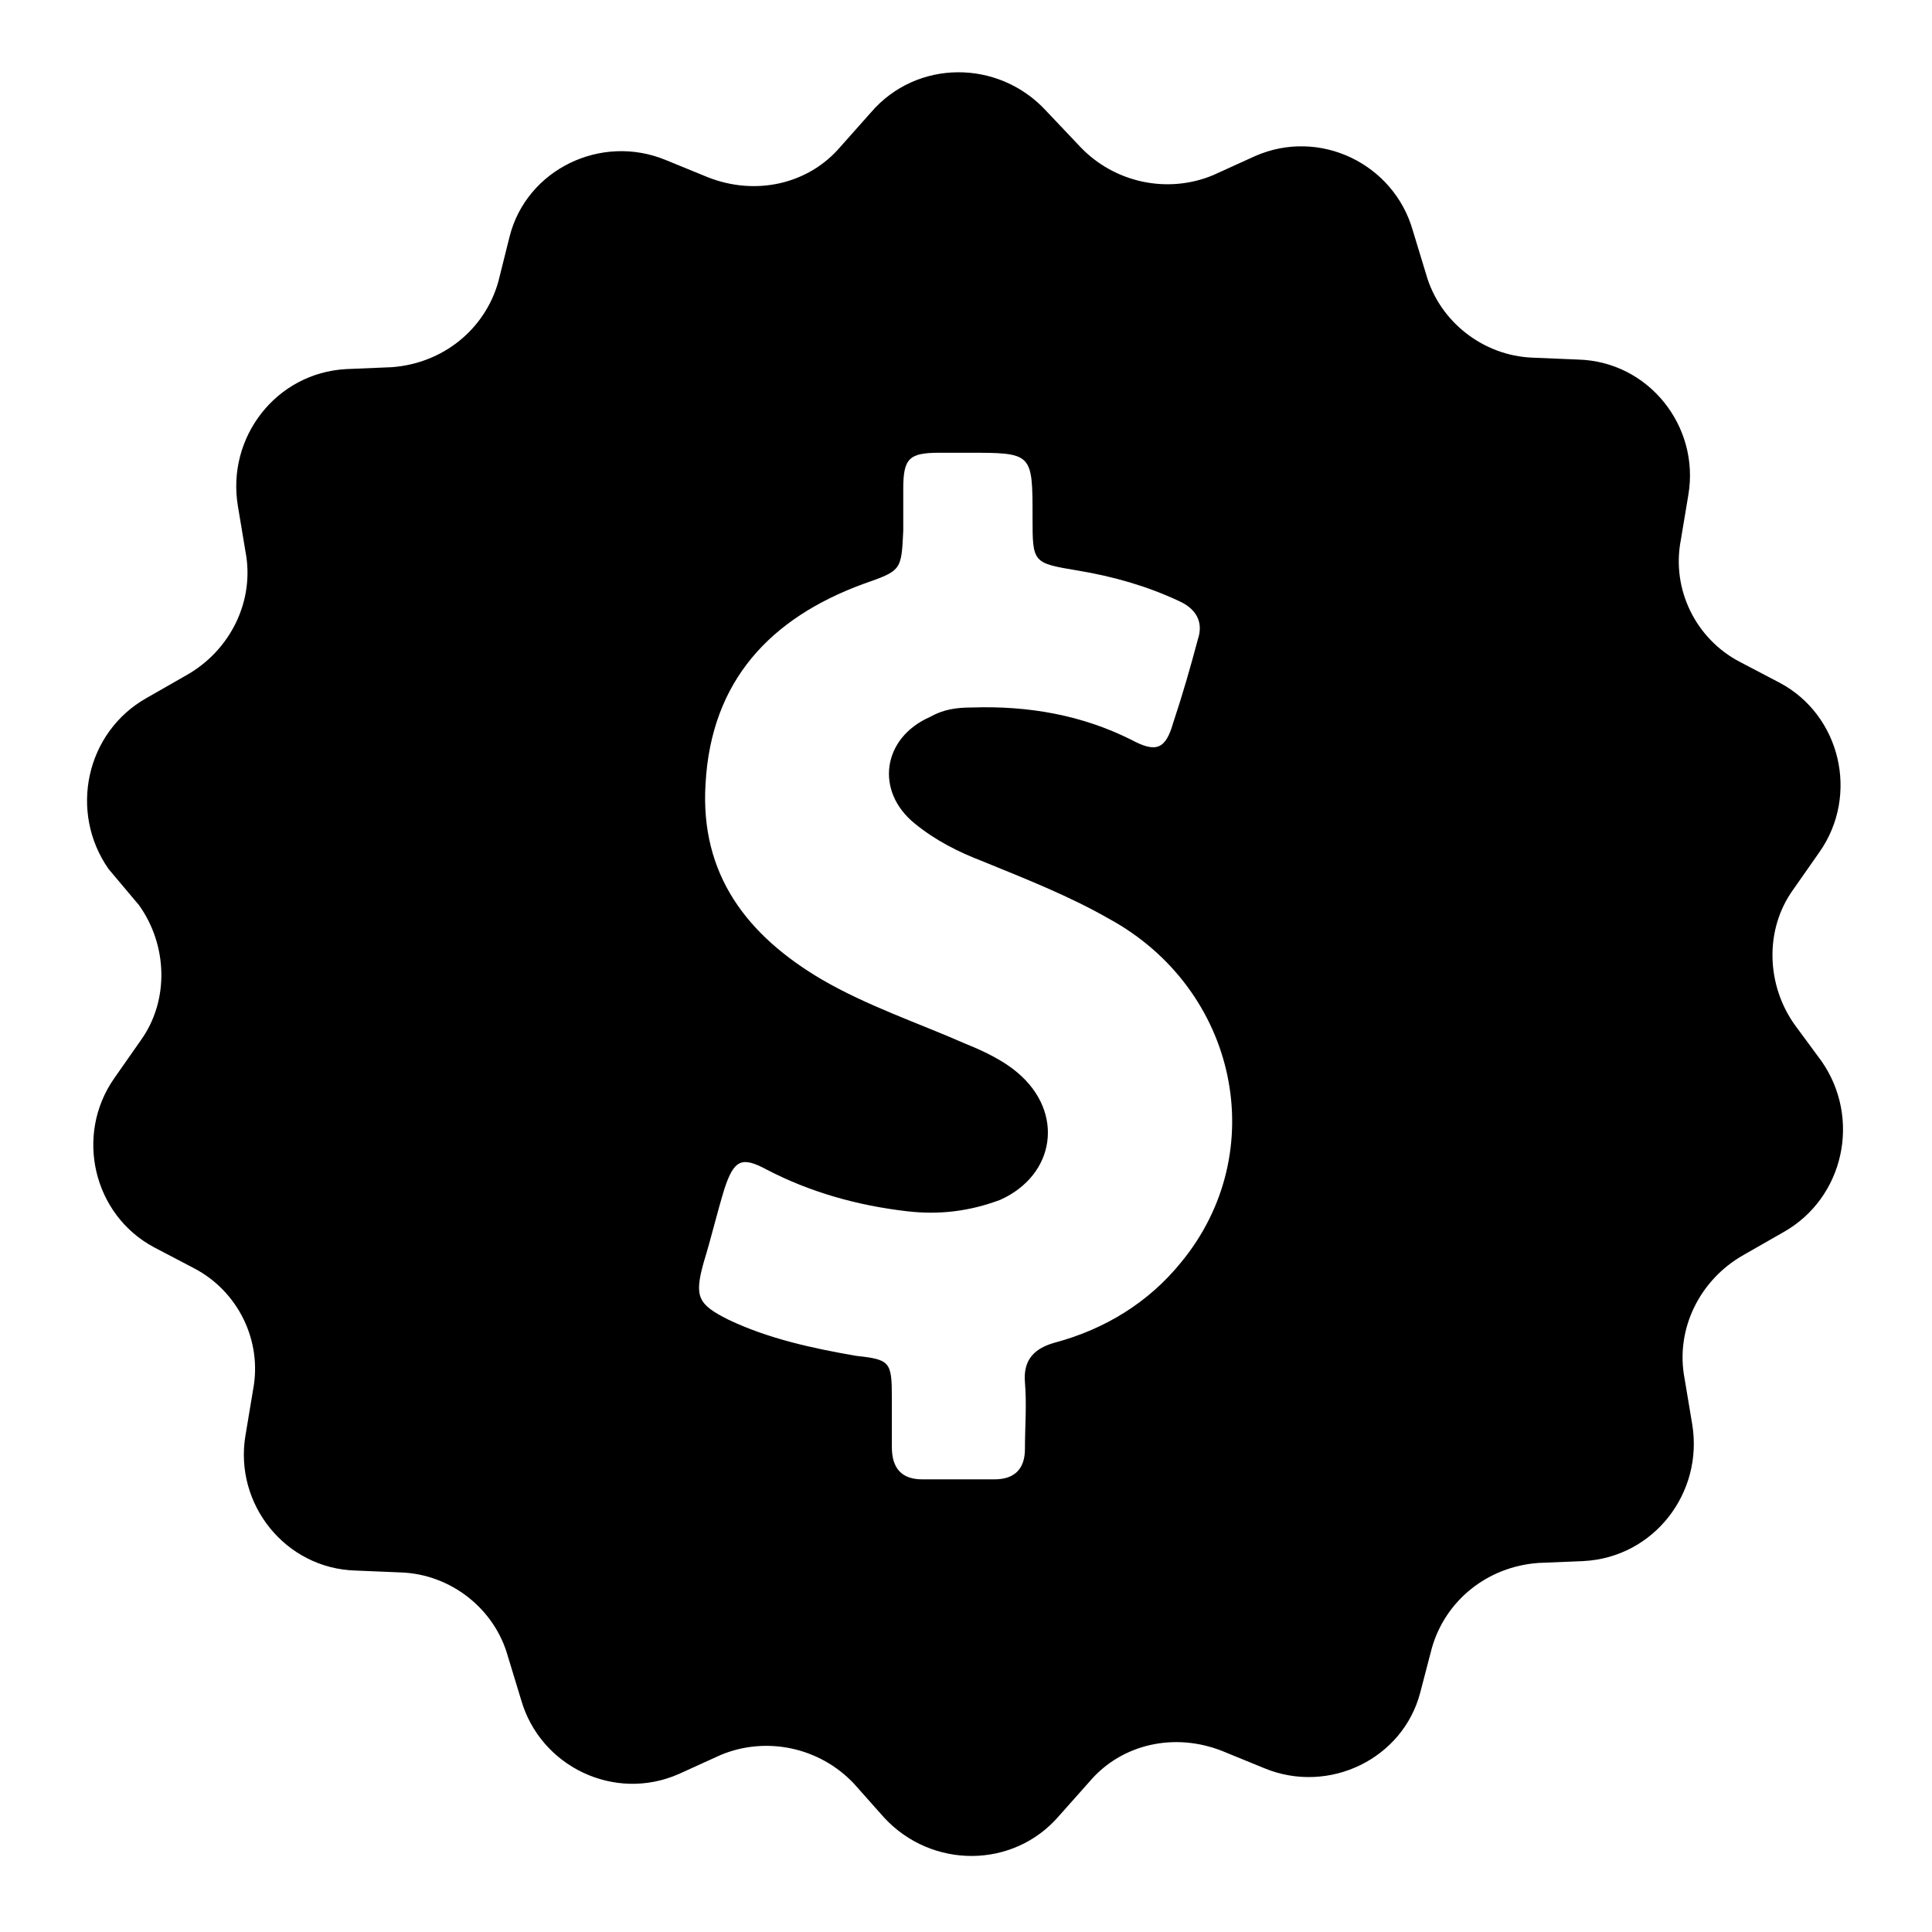
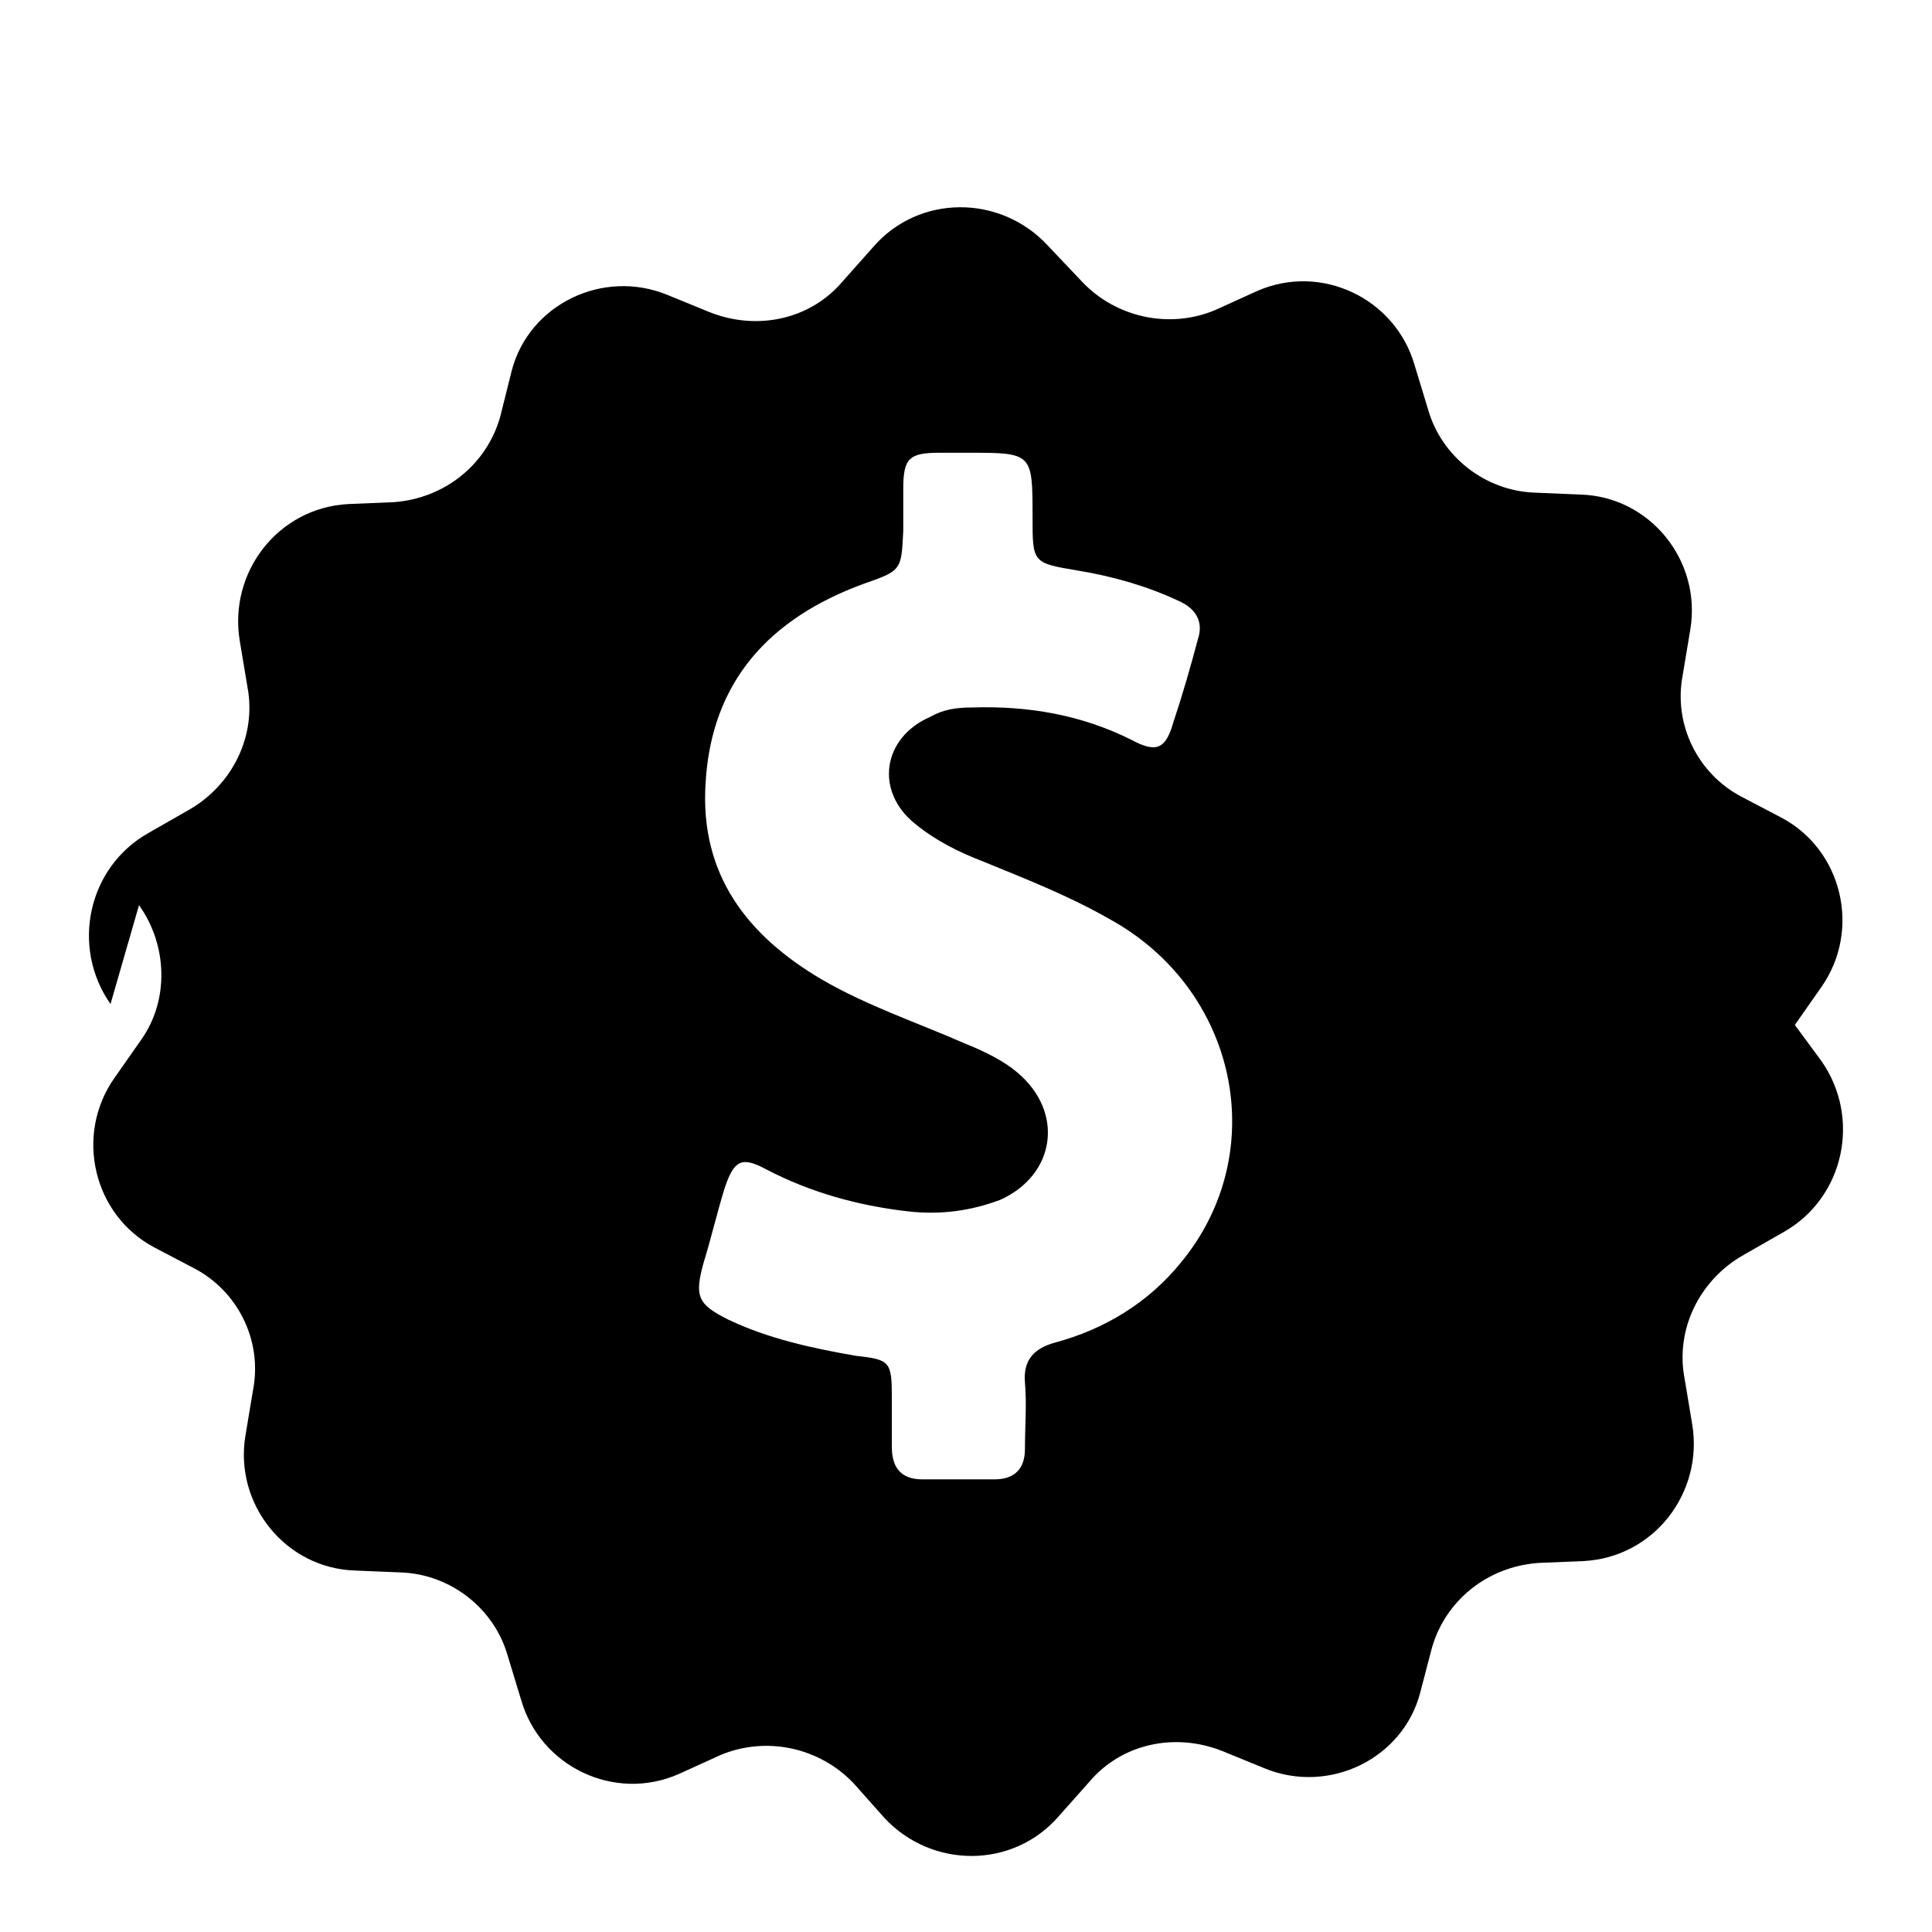
<svg xmlns="http://www.w3.org/2000/svg" fill="#000000" width="800px" height="800px" version="1.1" viewBox="144 144 512 512">
-   <path d="m180.84 383.88c7.559 10.578 8.062 25.191 0.504 35.77l-7.055 10.078c-10.578 15.113-5.543 36.273 10.578 44.84l10.578 5.543c11.586 6.047 18.137 19.145 15.617 32.242l-2.016 12.09c-3.023 18.137 10.578 35.266 29.223 35.77l12.09 0.504c13.098 0.504 24.688 9.574 28.215 22.168l3.527 11.586c5.039 17.633 24.688 27.207 41.816 19.648l11.082-5.039c12.09-5.039 26.199-2.016 35.266 7.559l8.062 9.07c12.594 13.602 34.258 13.602 46.352-0.504l8.062-9.07c8.566-10.078 22.672-13.098 35.266-8.062l11.082 4.535c17.129 7.055 36.777-2.519 41.312-20.152l3.023-11.586c3.527-12.594 14.609-21.664 28.215-22.672l12.09-0.504c18.641-1.008 31.738-18.137 28.719-36.273l-2.016-12.09c-2.519-13.098 4.031-26.199 15.617-32.746l10.578-6.047c16.121-9.07 20.656-30.23 10.078-45.344l-7.055-9.574c-7.559-10.578-8.062-25.191-0.504-35.77l7.055-10.078c10.578-15.113 5.543-36.273-10.578-44.84l-10.578-5.543c-11.586-6.047-18.137-19.145-15.617-32.242l2.016-12.09c3.023-18.137-10.578-35.266-29.223-35.77l-12.09-0.504c-13.098-0.504-24.688-9.574-28.215-22.168l-3.527-11.586c-5.039-17.633-24.688-27.207-41.816-19.648l-11.082 5.039c-12.09 5.039-26.199 2.016-35.266-7.559l-9.066-9.57c-12.594-13.602-34.258-13.602-46.352 0.504l-8.062 9.07c-8.566 10.078-22.672 13.098-35.266 8.062l-11.082-4.535c-17.129-7.055-36.777 2.519-41.312 20.152l-3.023 12.09c-3.527 12.594-14.609 21.664-28.215 22.672l-12.09 0.504c-18.641 1.008-31.738 18.137-28.719 36.273l2.016 12.09c2.519 13.098-4.031 26.199-15.617 32.746l-10.578 6.047c-16.121 9.07-20.656 30.23-10.078 45.344zm149.63 94.719c2.016-6.551 3.527-13.098 5.543-19.648 2.519-7.559 4.535-8.566 11.082-5.039 11.586 6.047 24.184 9.574 37.281 11.082 8.566 1.008 16.625 0 24.688-3.023 14.609-6.551 17.129-23.176 4.535-33.754-3.527-3.023-8.566-5.539-13.602-7.555-12.594-5.543-26.199-10.078-38.289-17.129-19.648-11.586-32.242-27.711-30.73-51.891 1.512-27.207 17.129-43.832 41.816-52.898 10.078-3.527 10.078-3.527 10.578-14.105v-11.082c0-8.062 1.512-9.574 9.574-9.574h7.559c17.129 0 17.129 0 17.129 17.129 0 12.09 0 12.09 12.09 14.105 9.07 1.512 18.137 4.031 26.703 8.062 4.535 2.016 6.551 5.543 5.039 10.078-2.016 7.559-4.031 14.609-6.551 22.168-2.016 7.055-4.535 8.062-11.082 4.535-13.098-6.551-27.207-9.07-42.32-8.566-4.031 0-7.559 0.504-11.082 2.519-12.594 5.543-14.609 19.648-4.031 28.215 5.543 4.535 11.586 7.559 18.137 10.078 11.082 4.535 22.672 9.07 33.25 15.113 34.258 18.641 43.328 61.969 19.145 91.191-8.566 10.578-20.152 17.633-33.25 21.16-5.543 1.512-8.566 4.535-8.062 10.578 0.504 6.047 0 11.586 0 17.633 0 5.039-2.519 8.062-8.062 8.062h-19.145c-5.543 0-8.062-3.023-8.062-8.566v-13.098c0-9.574-0.504-10.078-9.574-11.082-11.586-2.016-23.176-4.535-33.754-9.574-8.062-4.043-9.07-6.059-6.551-15.125z" />
+   <path d="m180.84 383.88c7.559 10.578 8.062 25.191 0.504 35.77l-7.055 10.078c-10.578 15.113-5.543 36.273 10.578 44.84l10.578 5.543c11.586 6.047 18.137 19.145 15.617 32.242l-2.016 12.09c-3.023 18.137 10.578 35.266 29.223 35.77l12.09 0.504c13.098 0.504 24.688 9.574 28.215 22.168l3.527 11.586c5.039 17.633 24.688 27.207 41.816 19.648l11.082-5.039c12.09-5.039 26.199-2.016 35.266 7.559l8.062 9.07c12.594 13.602 34.258 13.602 46.352-0.504l8.062-9.07c8.566-10.078 22.672-13.098 35.266-8.062l11.082 4.535c17.129 7.055 36.777-2.519 41.312-20.152l3.023-11.586c3.527-12.594 14.609-21.664 28.215-22.672l12.09-0.504c18.641-1.008 31.738-18.137 28.719-36.273l-2.016-12.09c-2.519-13.098 4.031-26.199 15.617-32.746l10.578-6.047c16.121-9.07 20.656-30.23 10.078-45.344l-7.055-9.574l7.055-10.078c10.578-15.113 5.543-36.273-10.578-44.84l-10.578-5.543c-11.586-6.047-18.137-19.145-15.617-32.242l2.016-12.09c3.023-18.137-10.578-35.266-29.223-35.77l-12.09-0.504c-13.098-0.504-24.688-9.574-28.215-22.168l-3.527-11.586c-5.039-17.633-24.688-27.207-41.816-19.648l-11.082 5.039c-12.09 5.039-26.199 2.016-35.266-7.559l-9.066-9.57c-12.594-13.602-34.258-13.602-46.352 0.504l-8.062 9.07c-8.566 10.078-22.672 13.098-35.266 8.062l-11.082-4.535c-17.129-7.055-36.777 2.519-41.312 20.152l-3.023 12.09c-3.527 12.594-14.609 21.664-28.215 22.672l-12.09 0.504c-18.641 1.008-31.738 18.137-28.719 36.273l2.016 12.09c2.519 13.098-4.031 26.199-15.617 32.746l-10.578 6.047c-16.121 9.07-20.656 30.23-10.078 45.344zm149.63 94.719c2.016-6.551 3.527-13.098 5.543-19.648 2.519-7.559 4.535-8.566 11.082-5.039 11.586 6.047 24.184 9.574 37.281 11.082 8.566 1.008 16.625 0 24.688-3.023 14.609-6.551 17.129-23.176 4.535-33.754-3.527-3.023-8.566-5.539-13.602-7.555-12.594-5.543-26.199-10.078-38.289-17.129-19.648-11.586-32.242-27.711-30.73-51.891 1.512-27.207 17.129-43.832 41.816-52.898 10.078-3.527 10.078-3.527 10.578-14.105v-11.082c0-8.062 1.512-9.574 9.574-9.574h7.559c17.129 0 17.129 0 17.129 17.129 0 12.09 0 12.09 12.09 14.105 9.07 1.512 18.137 4.031 26.703 8.062 4.535 2.016 6.551 5.543 5.039 10.078-2.016 7.559-4.031 14.609-6.551 22.168-2.016 7.055-4.535 8.062-11.082 4.535-13.098-6.551-27.207-9.07-42.32-8.566-4.031 0-7.559 0.504-11.082 2.519-12.594 5.543-14.609 19.648-4.031 28.215 5.543 4.535 11.586 7.559 18.137 10.078 11.082 4.535 22.672 9.07 33.25 15.113 34.258 18.641 43.328 61.969 19.145 91.191-8.566 10.578-20.152 17.633-33.25 21.16-5.543 1.512-8.566 4.535-8.062 10.578 0.504 6.047 0 11.586 0 17.633 0 5.039-2.519 8.062-8.062 8.062h-19.145c-5.543 0-8.062-3.023-8.062-8.566v-13.098c0-9.574-0.504-10.078-9.574-11.082-11.586-2.016-23.176-4.535-33.754-9.574-8.062-4.043-9.07-6.059-6.551-15.125z" />
</svg>